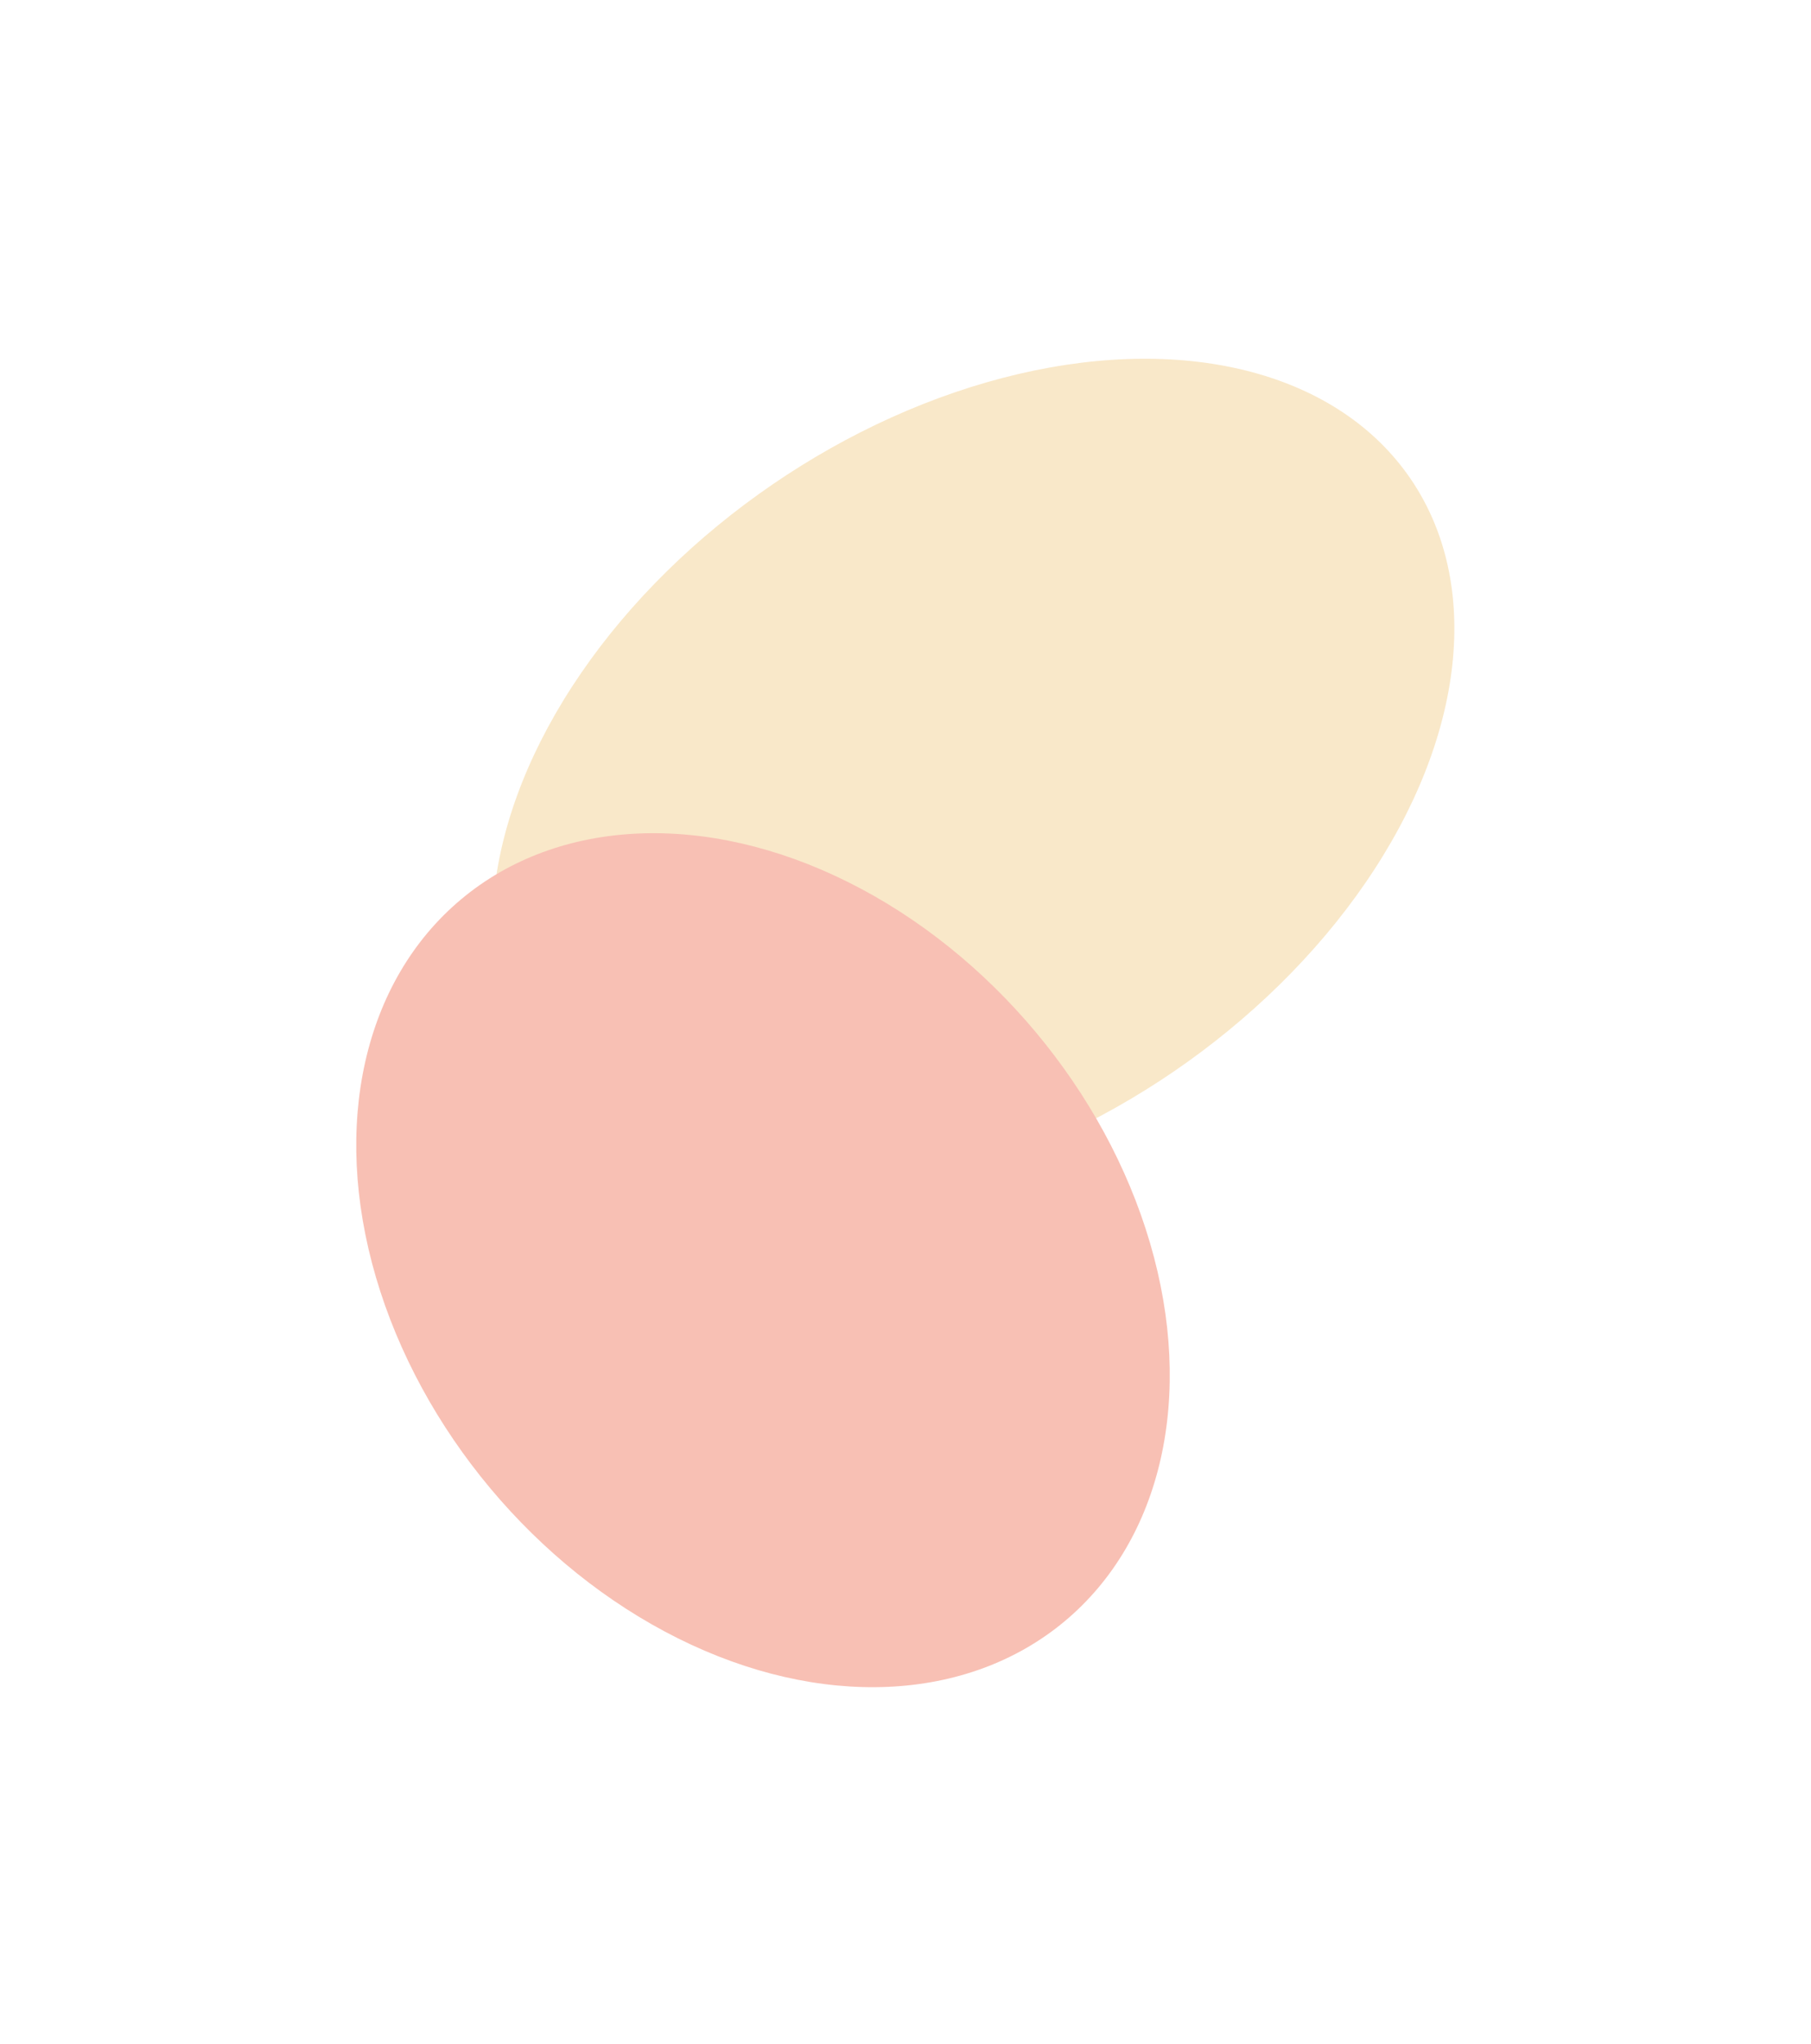
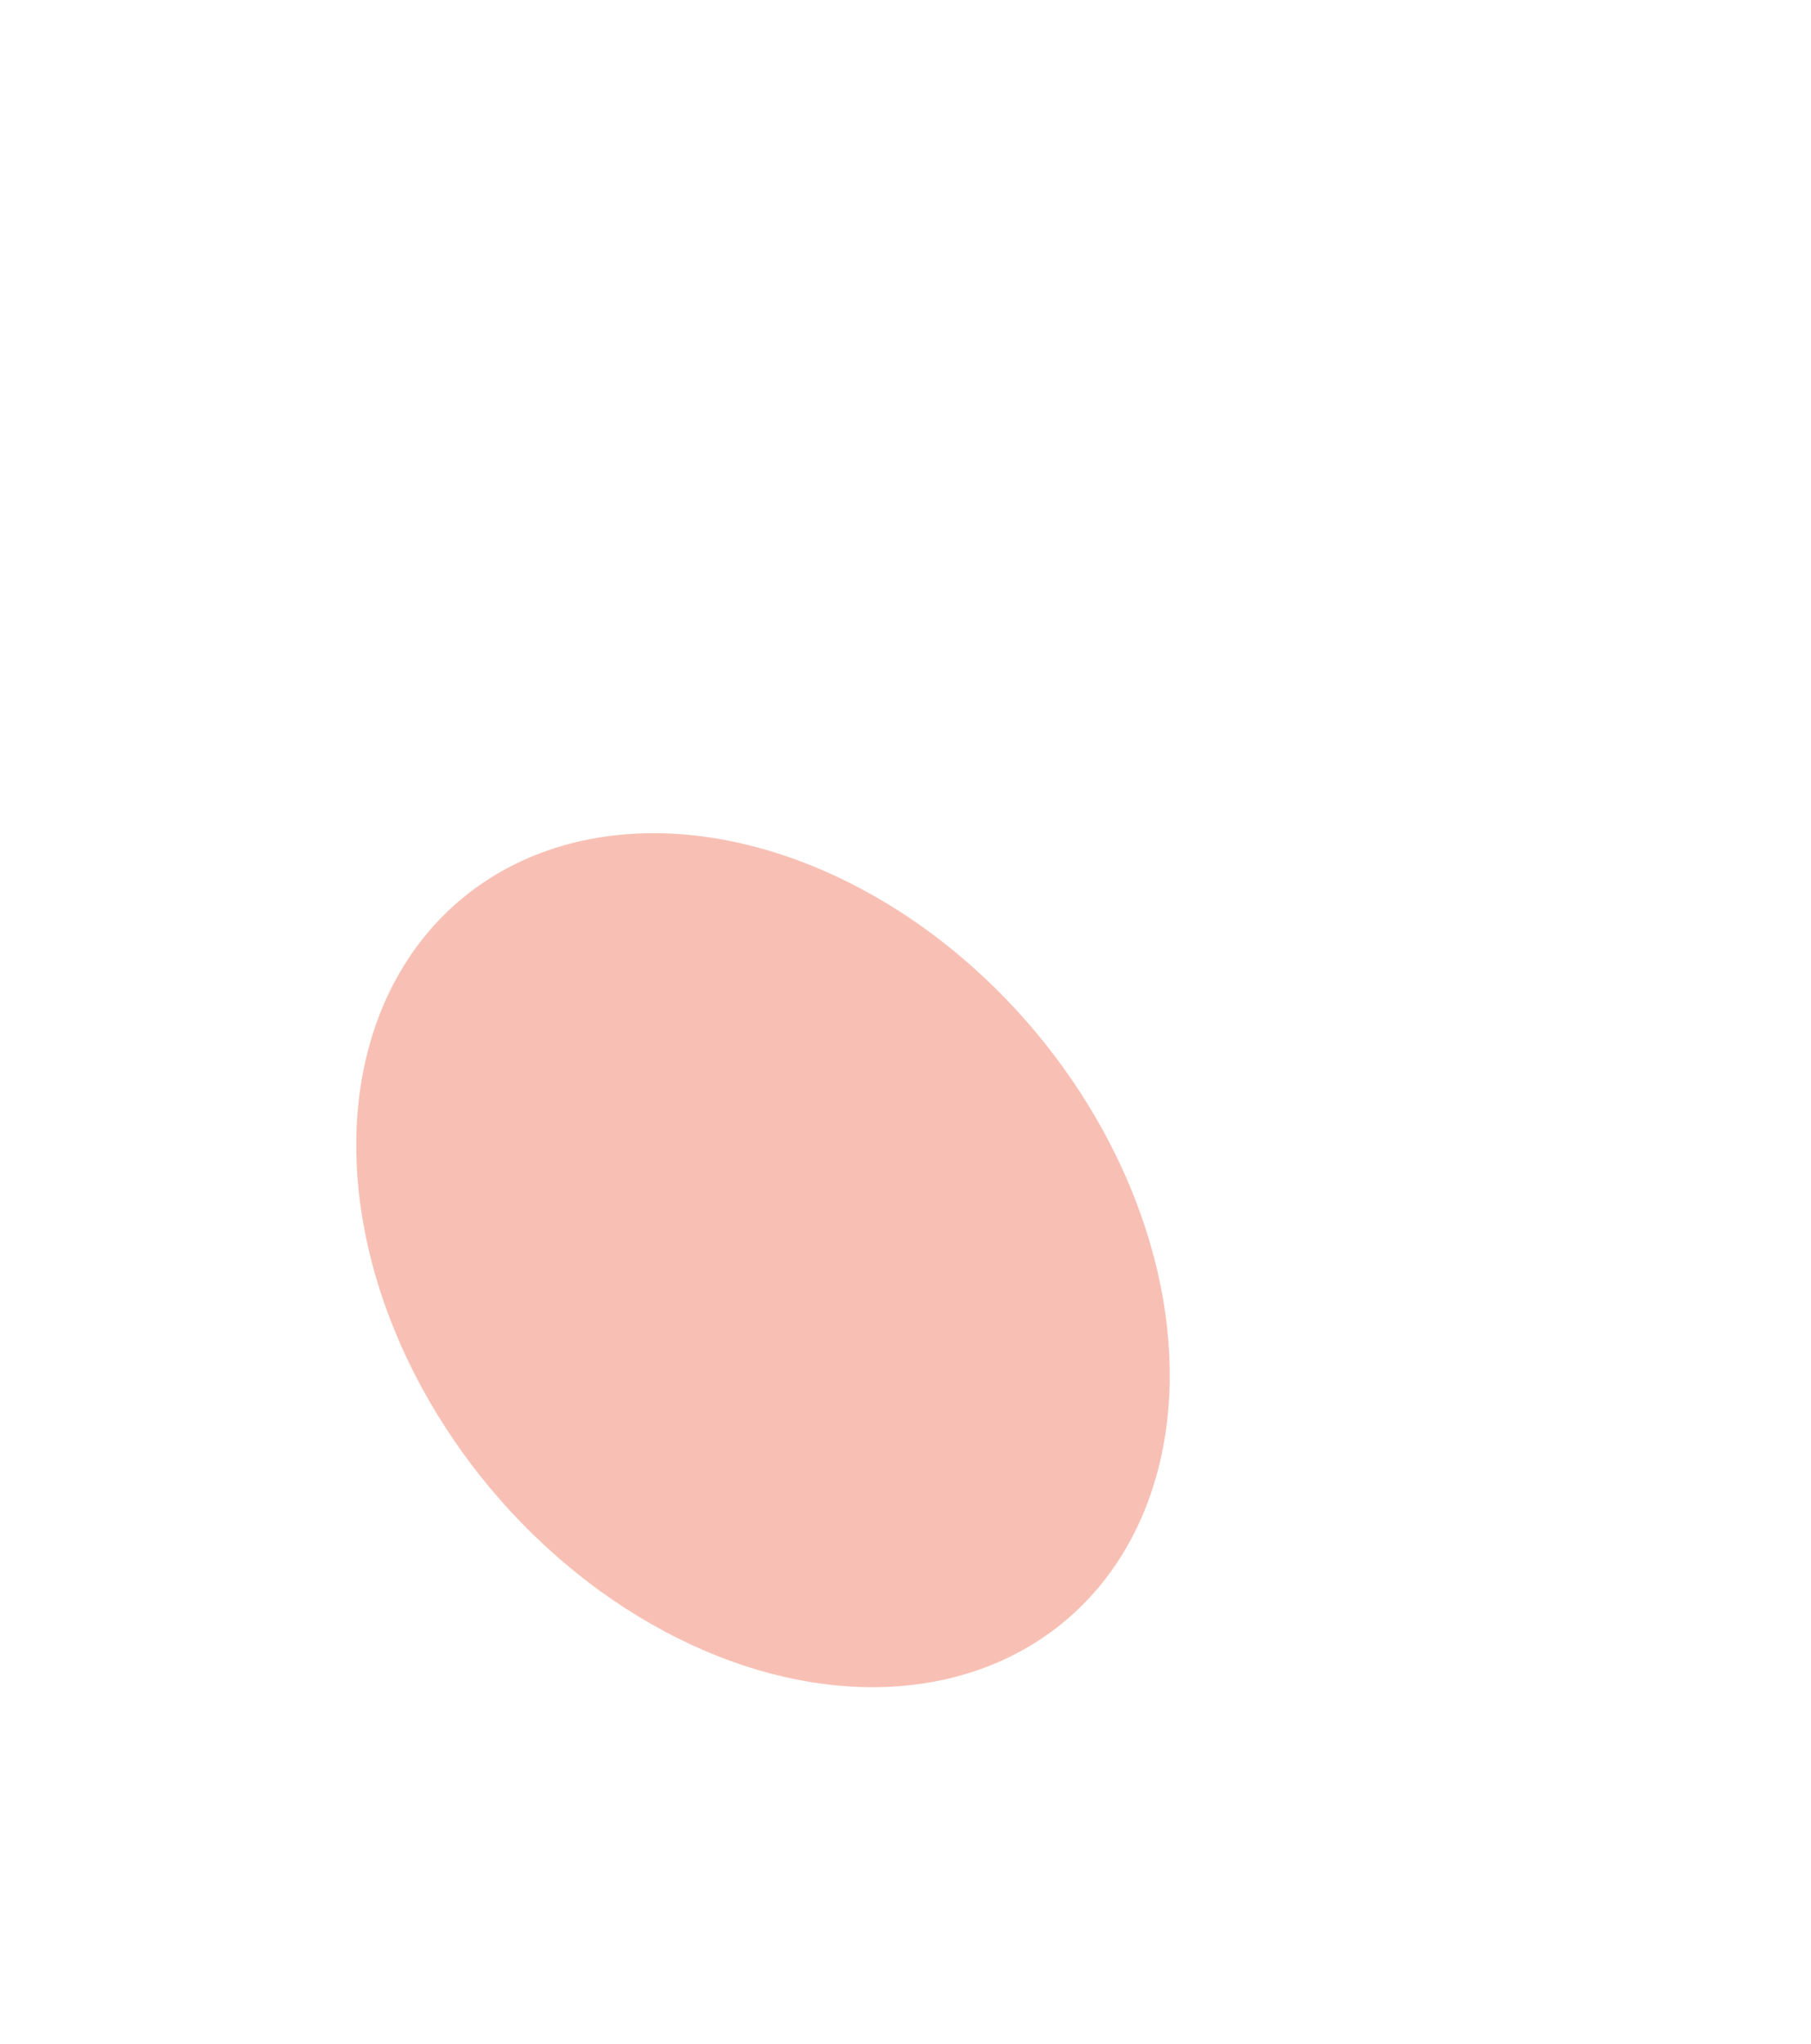
<svg xmlns="http://www.w3.org/2000/svg" width="538" height="607" viewBox="0 0 538 607" fill="none">
  <g filter="url(#filter0_f_5040_549)">
-     <ellipse cx="289.154" cy="231.027" rx="157.356" ry="105.608" transform="rotate(-34.39 289.154 231.027)" fill="#F9E8C9" />
-   </g>
+     </g>
  <g filter="url(#filter1_f_5040_549)">
    <ellipse cx="226.668" cy="374.286" rx="139.755" ry="105.608" transform="rotate(50.094 226.668 374.286)" fill="#F8C0B4" />
  </g>
  <defs>
    <filter id="filter0_f_5040_549" x="40.614" y="0.943" width="497.08" height="460.169" filterUnits="userSpaceOnUse" color-interpolation-filters="sRGB">
      <feFlood flood-opacity="0" result="BackgroundImageFix" />
      <feBlend mode="normal" in="SourceGraphic" in2="BackgroundImageFix" result="shape" />
      <feGaussianBlur stdDeviation="52.804" result="effect1_foregroundBlur_5040_549" />
    </filter>
    <filter id="filter1_f_5040_549" x="0.224" y="141.842" width="452.889" height="464.889" filterUnits="userSpaceOnUse" color-interpolation-filters="sRGB">
      <feFlood flood-opacity="0" result="BackgroundImageFix" />
      <feBlend mode="normal" in="SourceGraphic" in2="BackgroundImageFix" result="shape" />
      <feGaussianBlur stdDeviation="52.804" result="effect1_foregroundBlur_5040_549" />
    </filter>
  </defs>
</svg>